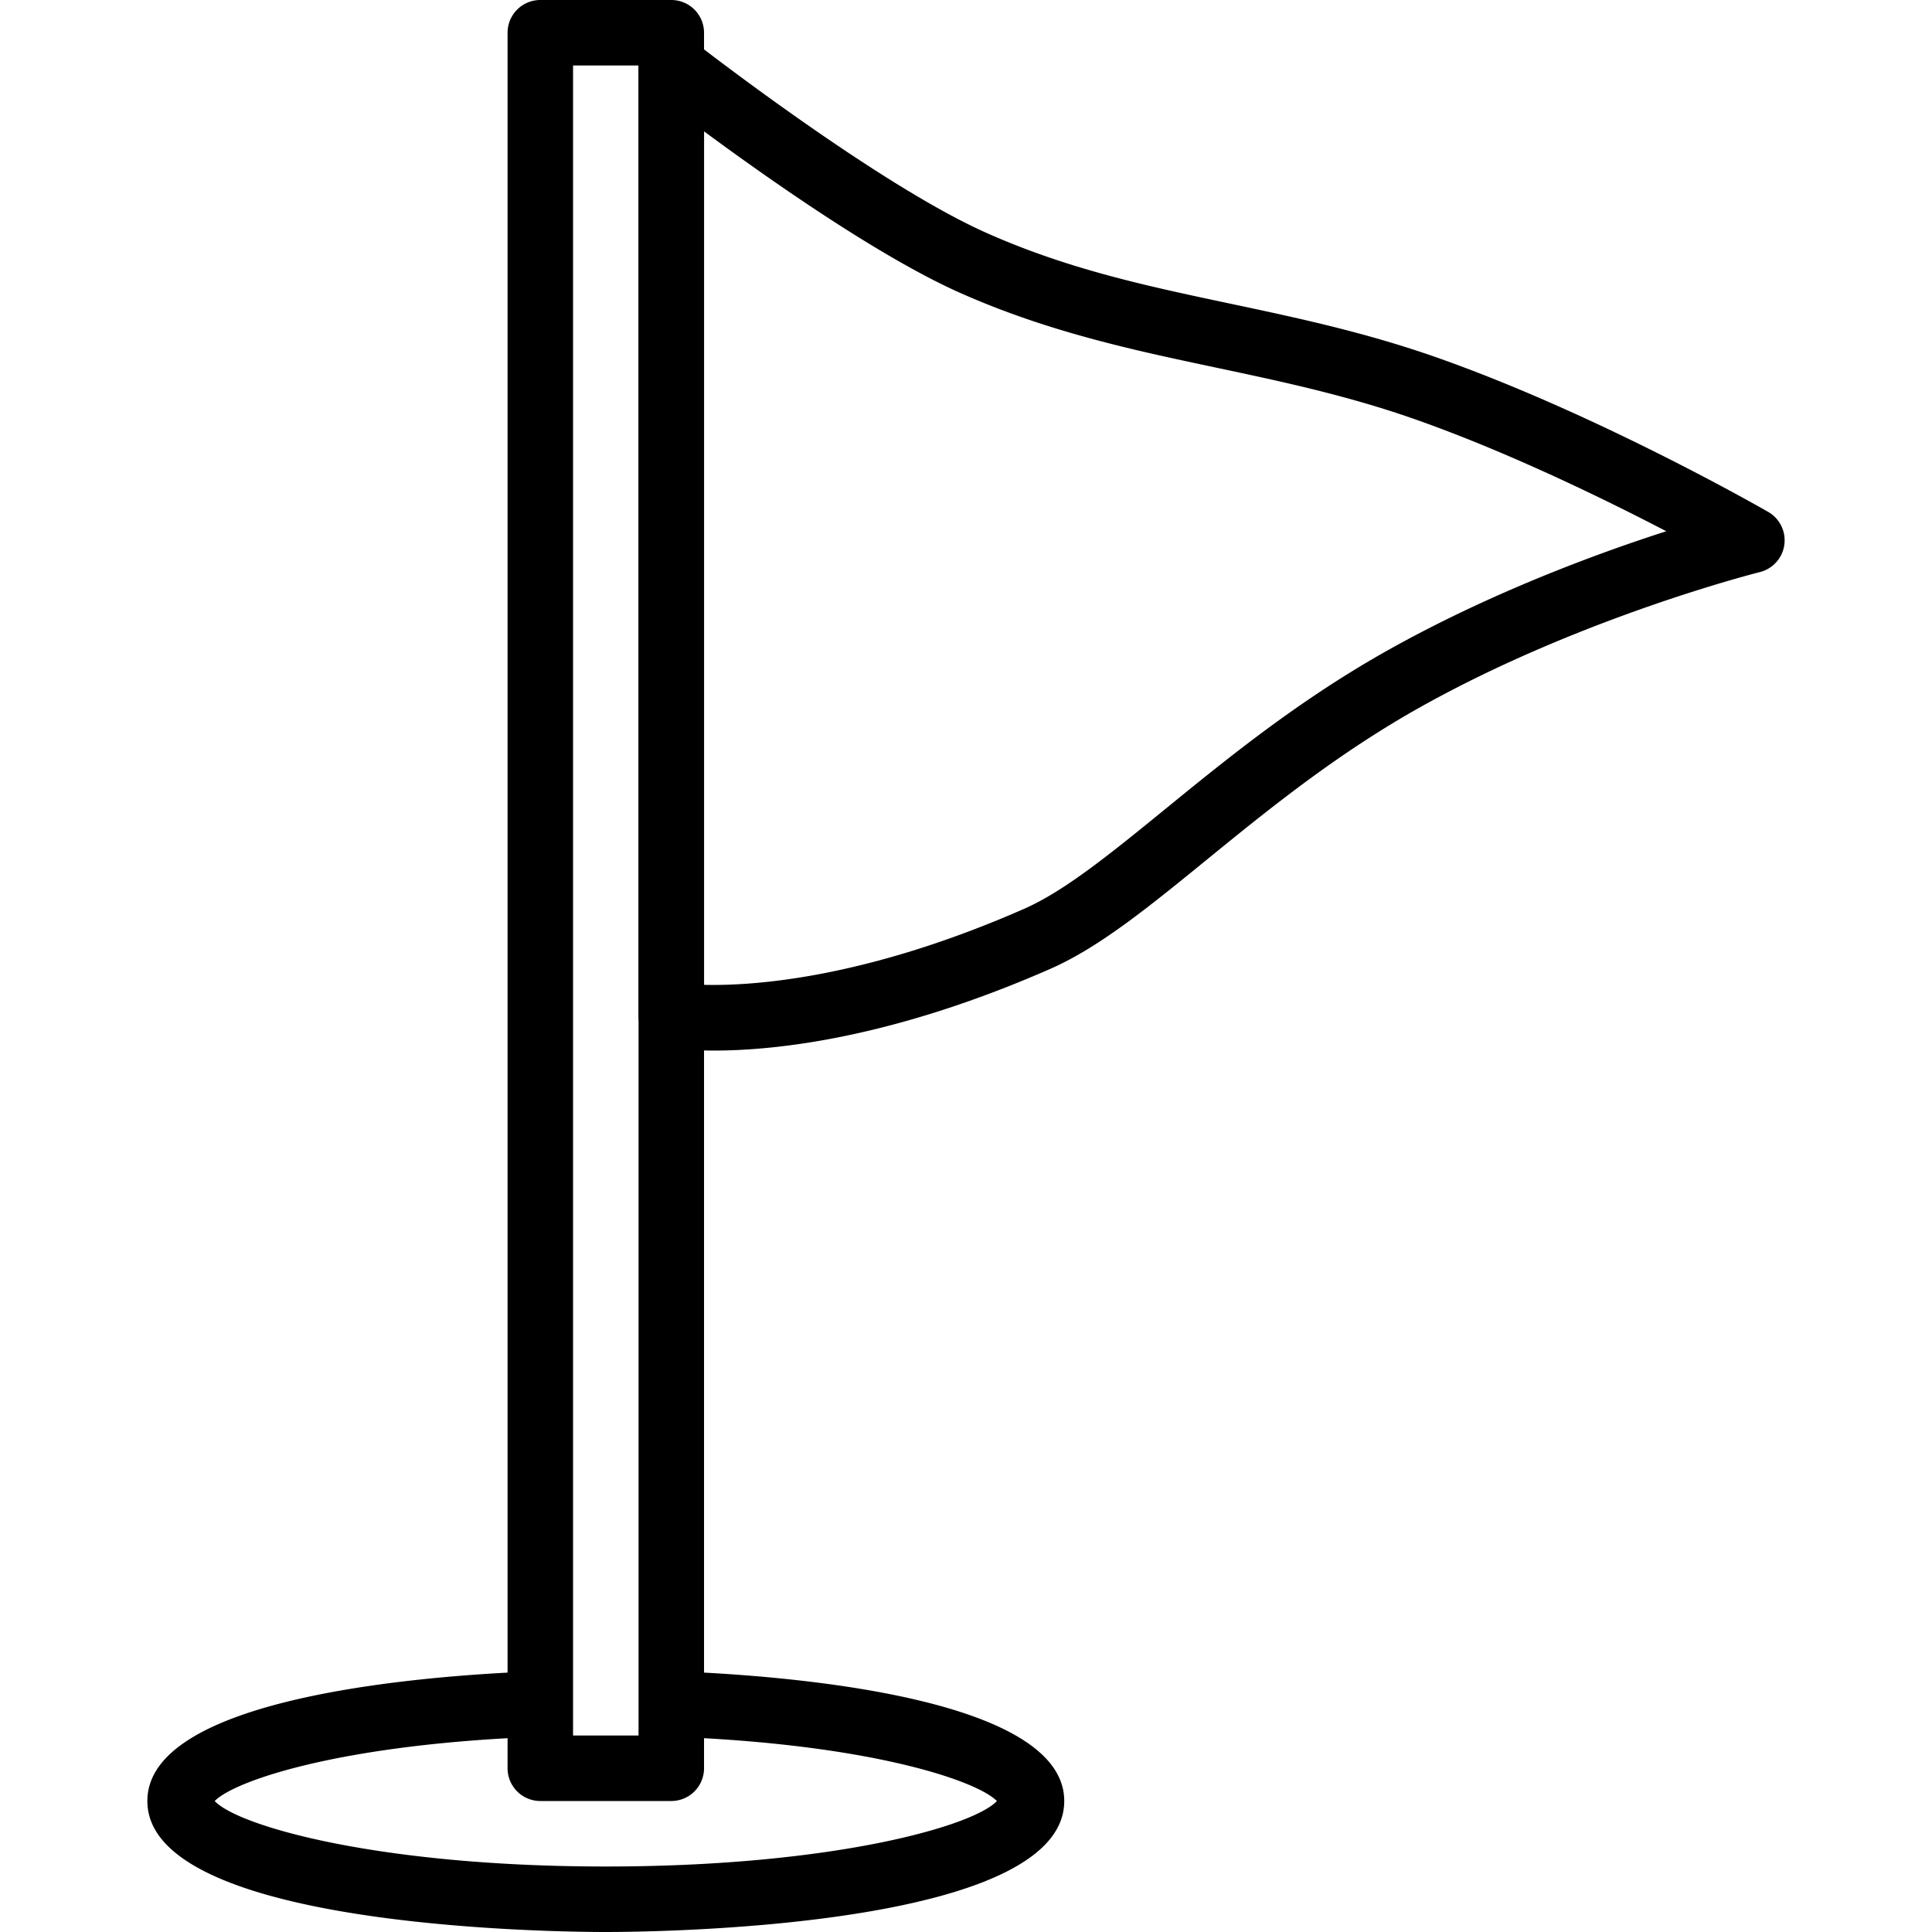
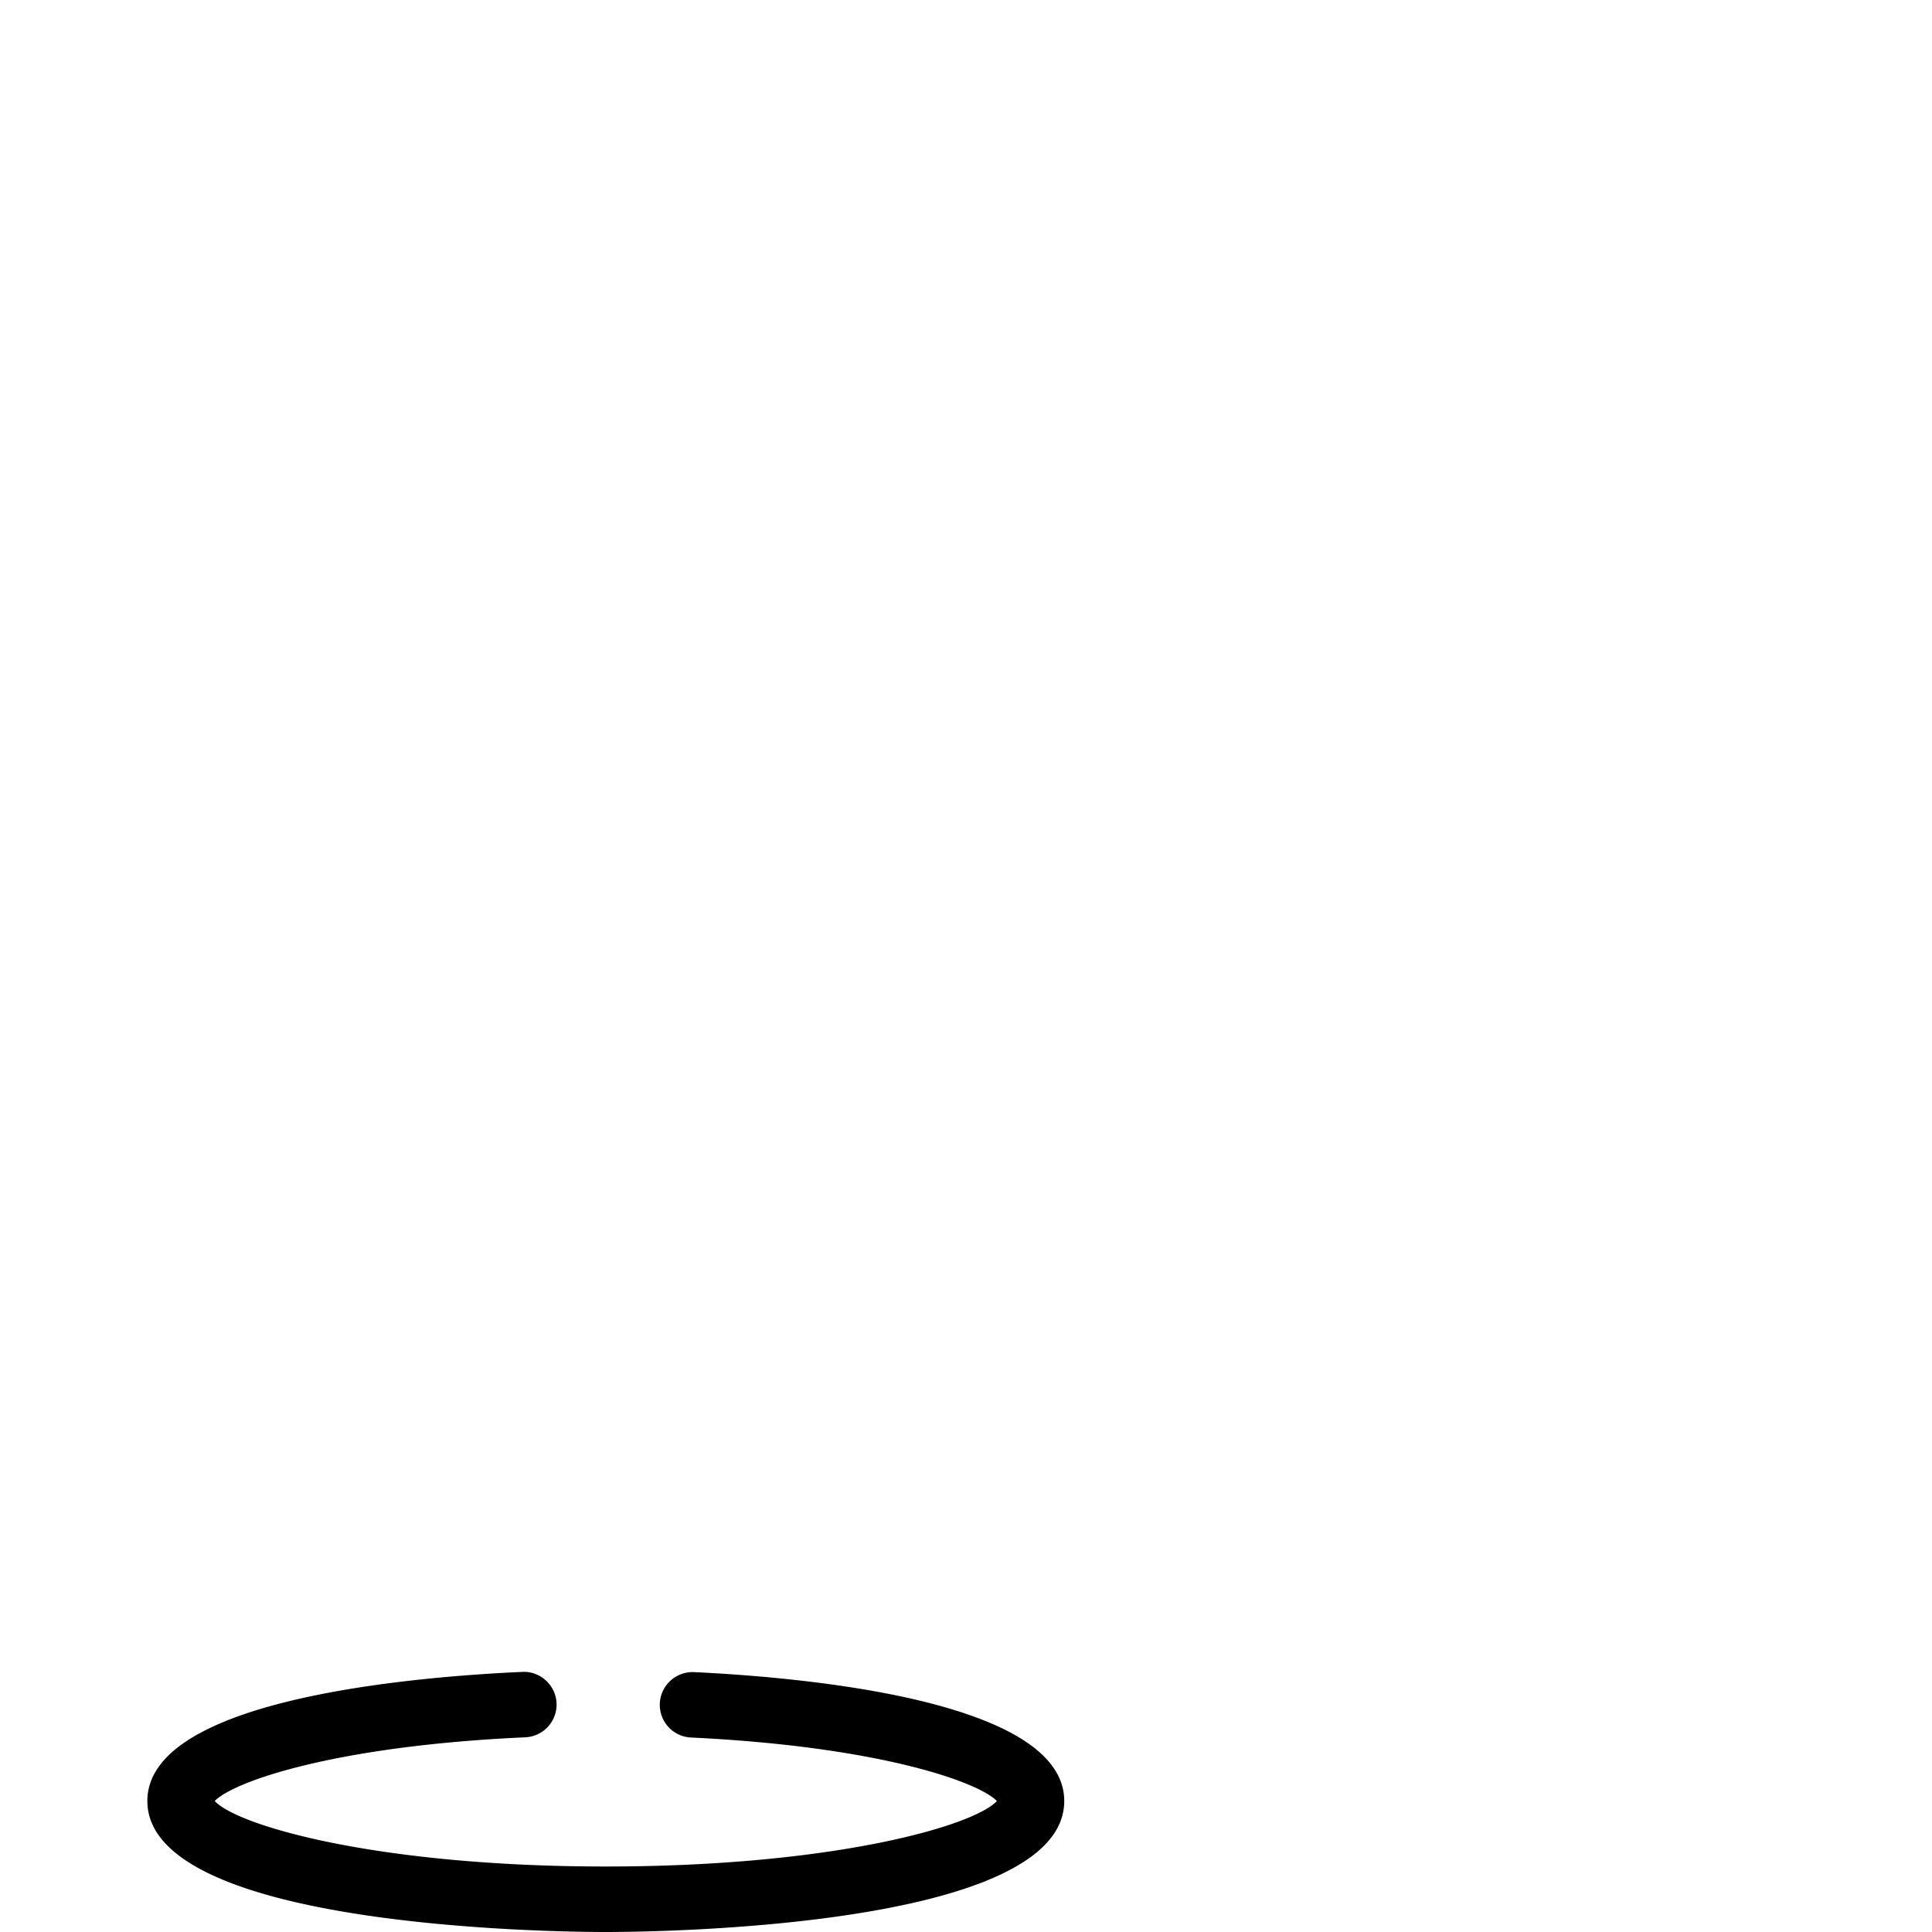
<svg xmlns="http://www.w3.org/2000/svg" viewBox="0 0 201.387 201.387" fill="currentColor">
  <path d="M72.351 174.297a3.422 3.422 0 00-3.572 3.246 3.413 3.413 0 003.246 3.572c19.442.928 29.904 4.584 31.889 6.622-2.461 2.62-17.13 6.823-40.767 6.823-23.639 0-38.308-4.205-40.767-6.823 2.005-2.065 12.626-5.755 32.377-6.644a3.414 3.414 0 003.256-3.563c-.085-1.883-1.715-3.35-3.564-3.256-11.754.529-39.089 2.9-39.089 13.46 0 13.269 42.895 13.653 47.787 13.653 4.891 0 47.787-.384 47.787-13.653 0-10.464-26.982-12.883-38.583-13.437z" />
-   <path d="M69.974 0H56.321a3.414 3.414 0 00-3.413 3.413V184.32a3.414 3.414 0 003.413 3.413h13.653a3.413 3.413 0 003.413-3.413V3.413A3.414 3.414 0 0069.974 0zm-3.413 180.907h-6.827V6.827h6.827v174.08z" />
-   <path d="M184.314 53.362c-.724-.416-17.886-10.238-34.536-16.094-7.508-2.642-14.647-4.154-21.548-5.617-8.678-1.838-16.874-3.575-25.417-7.381C91.275 19.132 72.269 4.289 72.078 4.14a3.415 3.415 0 00-5.519 2.687v98.987a3.413 3.413 0 002.799 3.357c.205.038 1.946.338 5.07.338 6.378 0 18.512-1.249 35.082-8.53 5.072-2.229 10.242-6.443 16.227-11.322 6.373-5.193 13.594-11.08 22.431-16.014 16.727-9.339 35.084-13.962 35.267-14.008a3.414 3.414 0 00.879-6.273zm-39.472 14.319c-9.359 5.224-16.828 11.312-23.415 16.683-5.6 4.565-10.436 8.508-14.66 10.363-16.623 7.305-28.322 8.052-33.379 7.931h.002V13.693c6.743 4.98 18.261 13.08 26.648 16.816 9.201 4.098 18.137 5.992 26.779 7.823 6.69 1.418 13.607 2.884 20.698 5.378 9.619 3.383 19.649 8.272 26.175 11.665-7.213 2.319-18.226 6.376-28.848 12.306z" />
</svg>